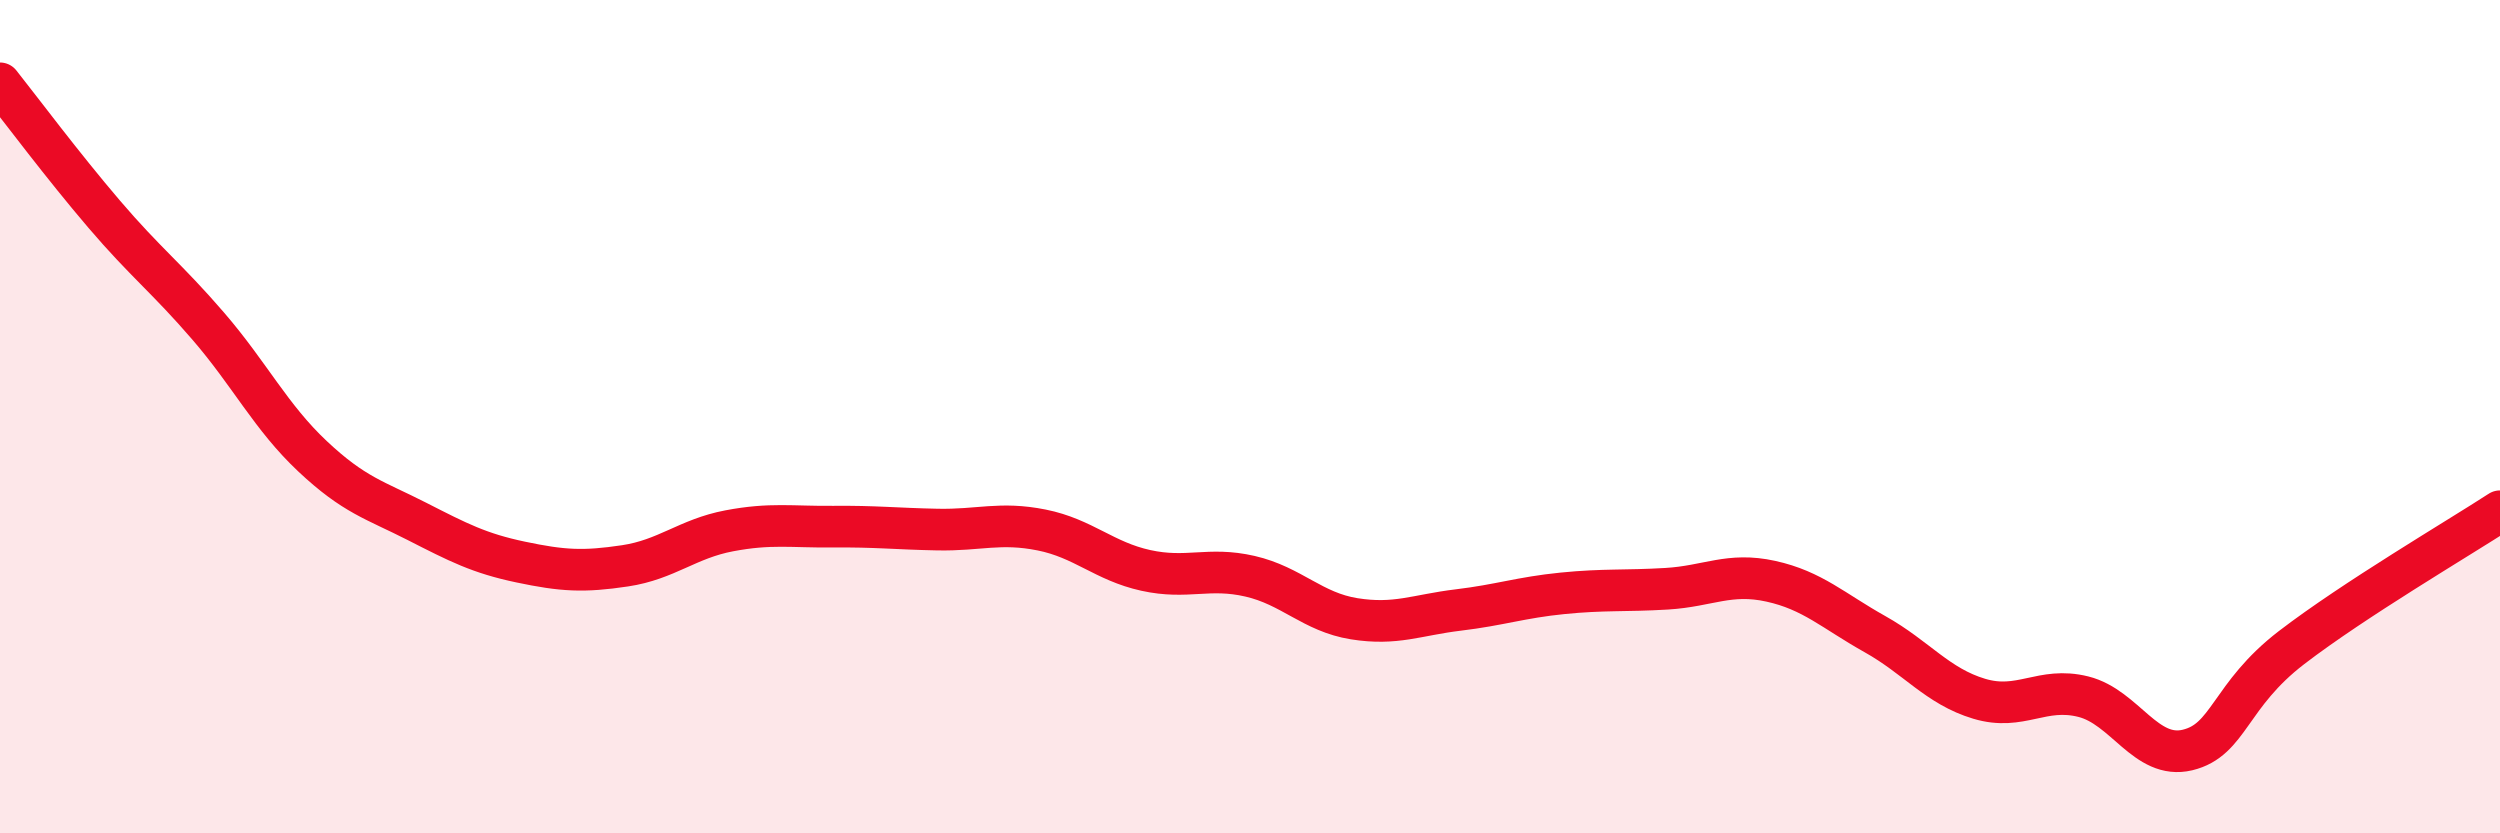
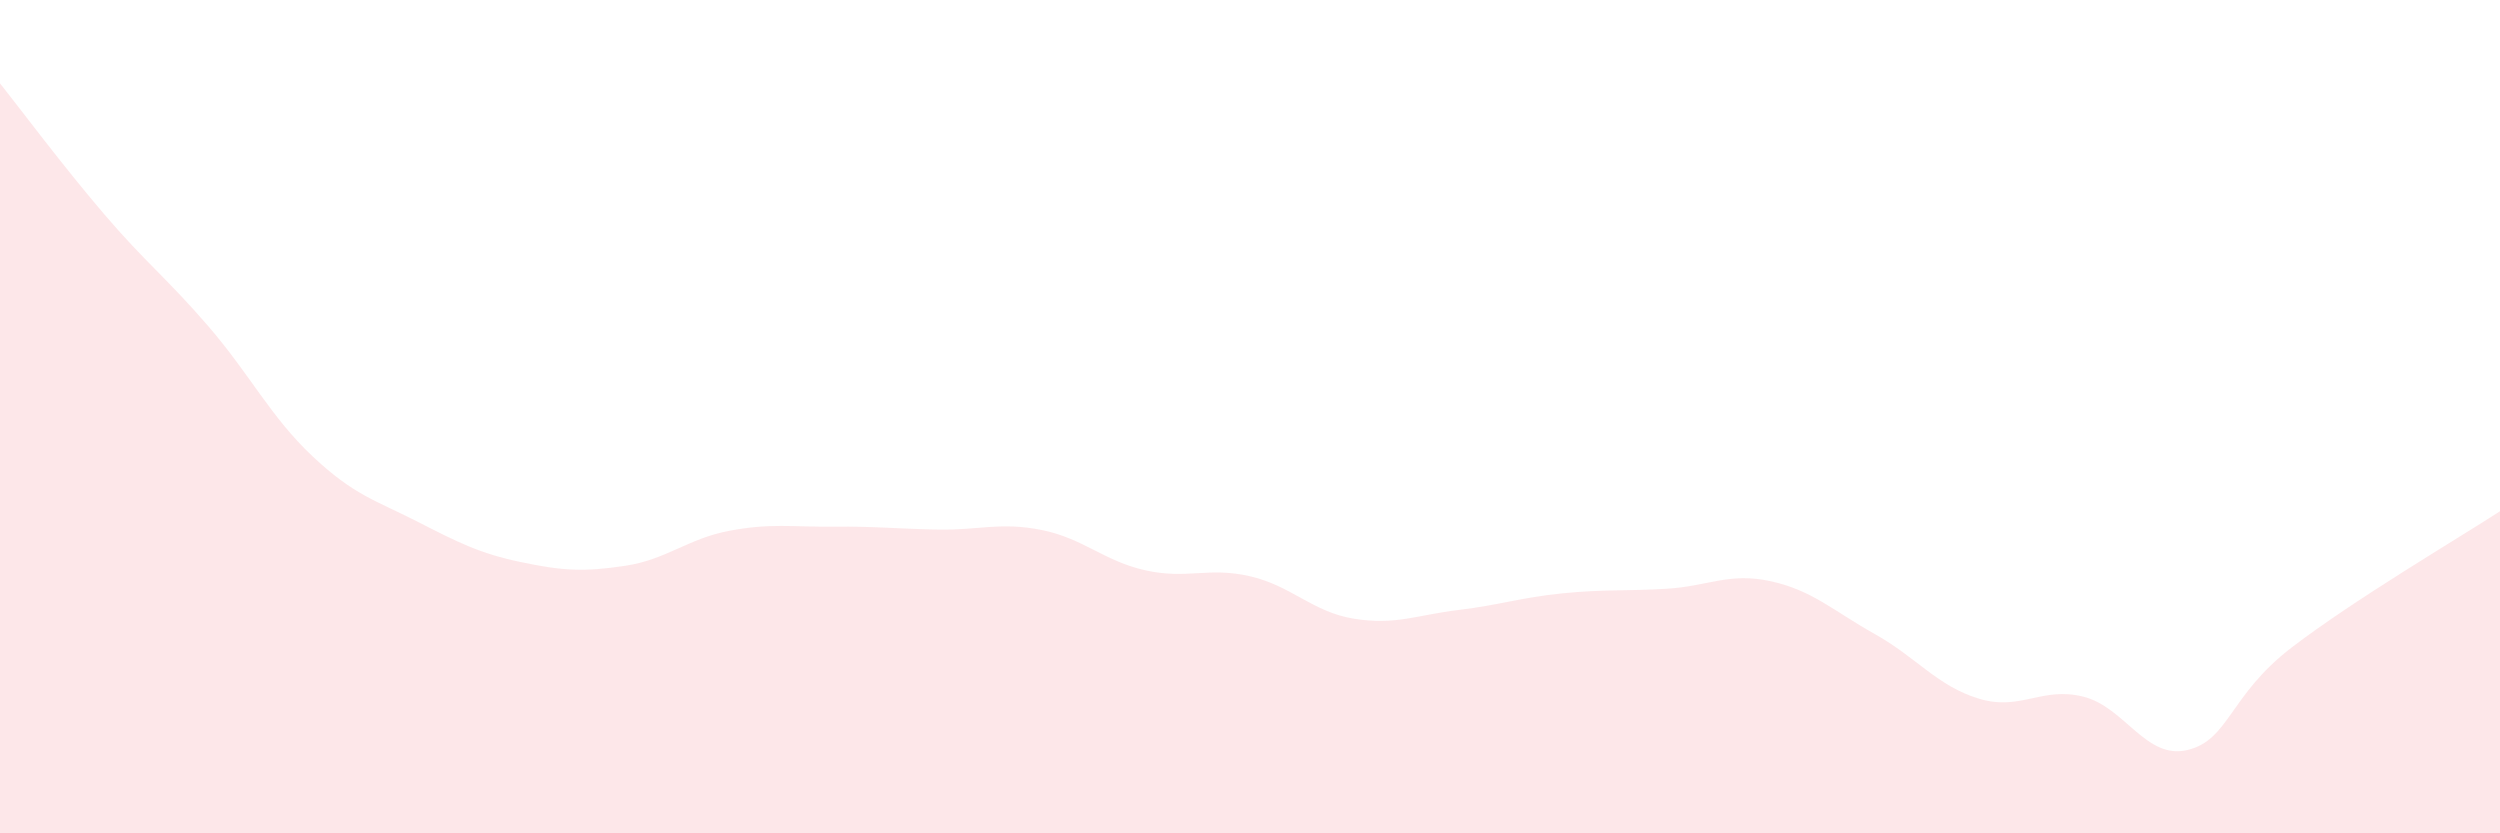
<svg xmlns="http://www.w3.org/2000/svg" width="60" height="20" viewBox="0 0 60 20">
  <path d="M 0,2 C 0.5,2.63 1.5,3.97 2.5,5.14 C 3.5,6.31 4,6.67 5,7.83 C 6,8.99 6.5,10.01 7.5,10.95 C 8.5,11.89 9,12 10,12.51 C 11,13.02 11.5,13.28 12.5,13.49 C 13.5,13.7 14,13.73 15,13.58 C 16,13.43 16.5,12.93 17.5,12.74 C 18.5,12.55 19,12.65 20,12.64 C 21,12.63 21.5,12.69 22.5,12.71 C 23.5,12.73 24,12.52 25,12.72 C 26,12.92 26.5,13.47 27.5,13.69 C 28.5,13.91 29,13.6 30,13.83 C 31,14.06 31.5,14.69 32.5,14.85 C 33.5,15.01 34,14.76 35,14.64 C 36,14.52 36.5,14.34 37.5,14.24 C 38.5,14.14 39,14.19 40,14.13 C 41,14.07 41.5,13.73 42.5,13.95 C 43.5,14.17 44,14.66 45,15.22 C 46,15.78 46.5,16.47 47.5,16.77 C 48.5,17.07 49,16.47 50,16.72 C 51,16.97 51.5,18.24 52.5,18 C 53.5,17.76 53.5,16.69 55,15.54 C 56.5,14.39 59,12.92 60,12.27L60 20L0 20Z" fill="#EB0A25" opacity="0.1" stroke-linecap="round" stroke-linejoin="round" />
-   <path d="M 0,2 C 0.5,2.63 1.5,3.97 2.5,5.14 C 3.5,6.31 4,6.67 5,7.83 C 6,8.99 6.5,10.01 7.5,10.95 C 8.5,11.89 9,12 10,12.51 C 11,13.02 11.5,13.28 12.5,13.49 C 13.5,13.7 14,13.73 15,13.58 C 16,13.43 16.5,12.93 17.5,12.74 C 18.5,12.55 19,12.65 20,12.64 C 21,12.63 21.5,12.69 22.5,12.71 C 23.5,12.73 24,12.52 25,12.72 C 26,12.92 26.5,13.47 27.5,13.69 C 28.5,13.91 29,13.6 30,13.83 C 31,14.06 31.5,14.69 32.5,14.85 C 33.5,15.01 34,14.76 35,14.64 C 36,14.52 36.5,14.34 37.5,14.24 C 38.5,14.14 39,14.19 40,14.13 C 41,14.07 41.5,13.73 42.5,13.95 C 43.5,14.17 44,14.66 45,15.22 C 46,15.78 46.5,16.47 47.5,16.77 C 48.5,17.07 49,16.47 50,16.72 C 51,16.97 51.5,18.24 52.5,18 C 53.5,17.76 53.5,16.69 55,15.54 C 56.5,14.39 59,12.92 60,12.27" stroke="#EB0A25" stroke-width="1" fill="none" stroke-linecap="round" stroke-linejoin="round" />
</svg>